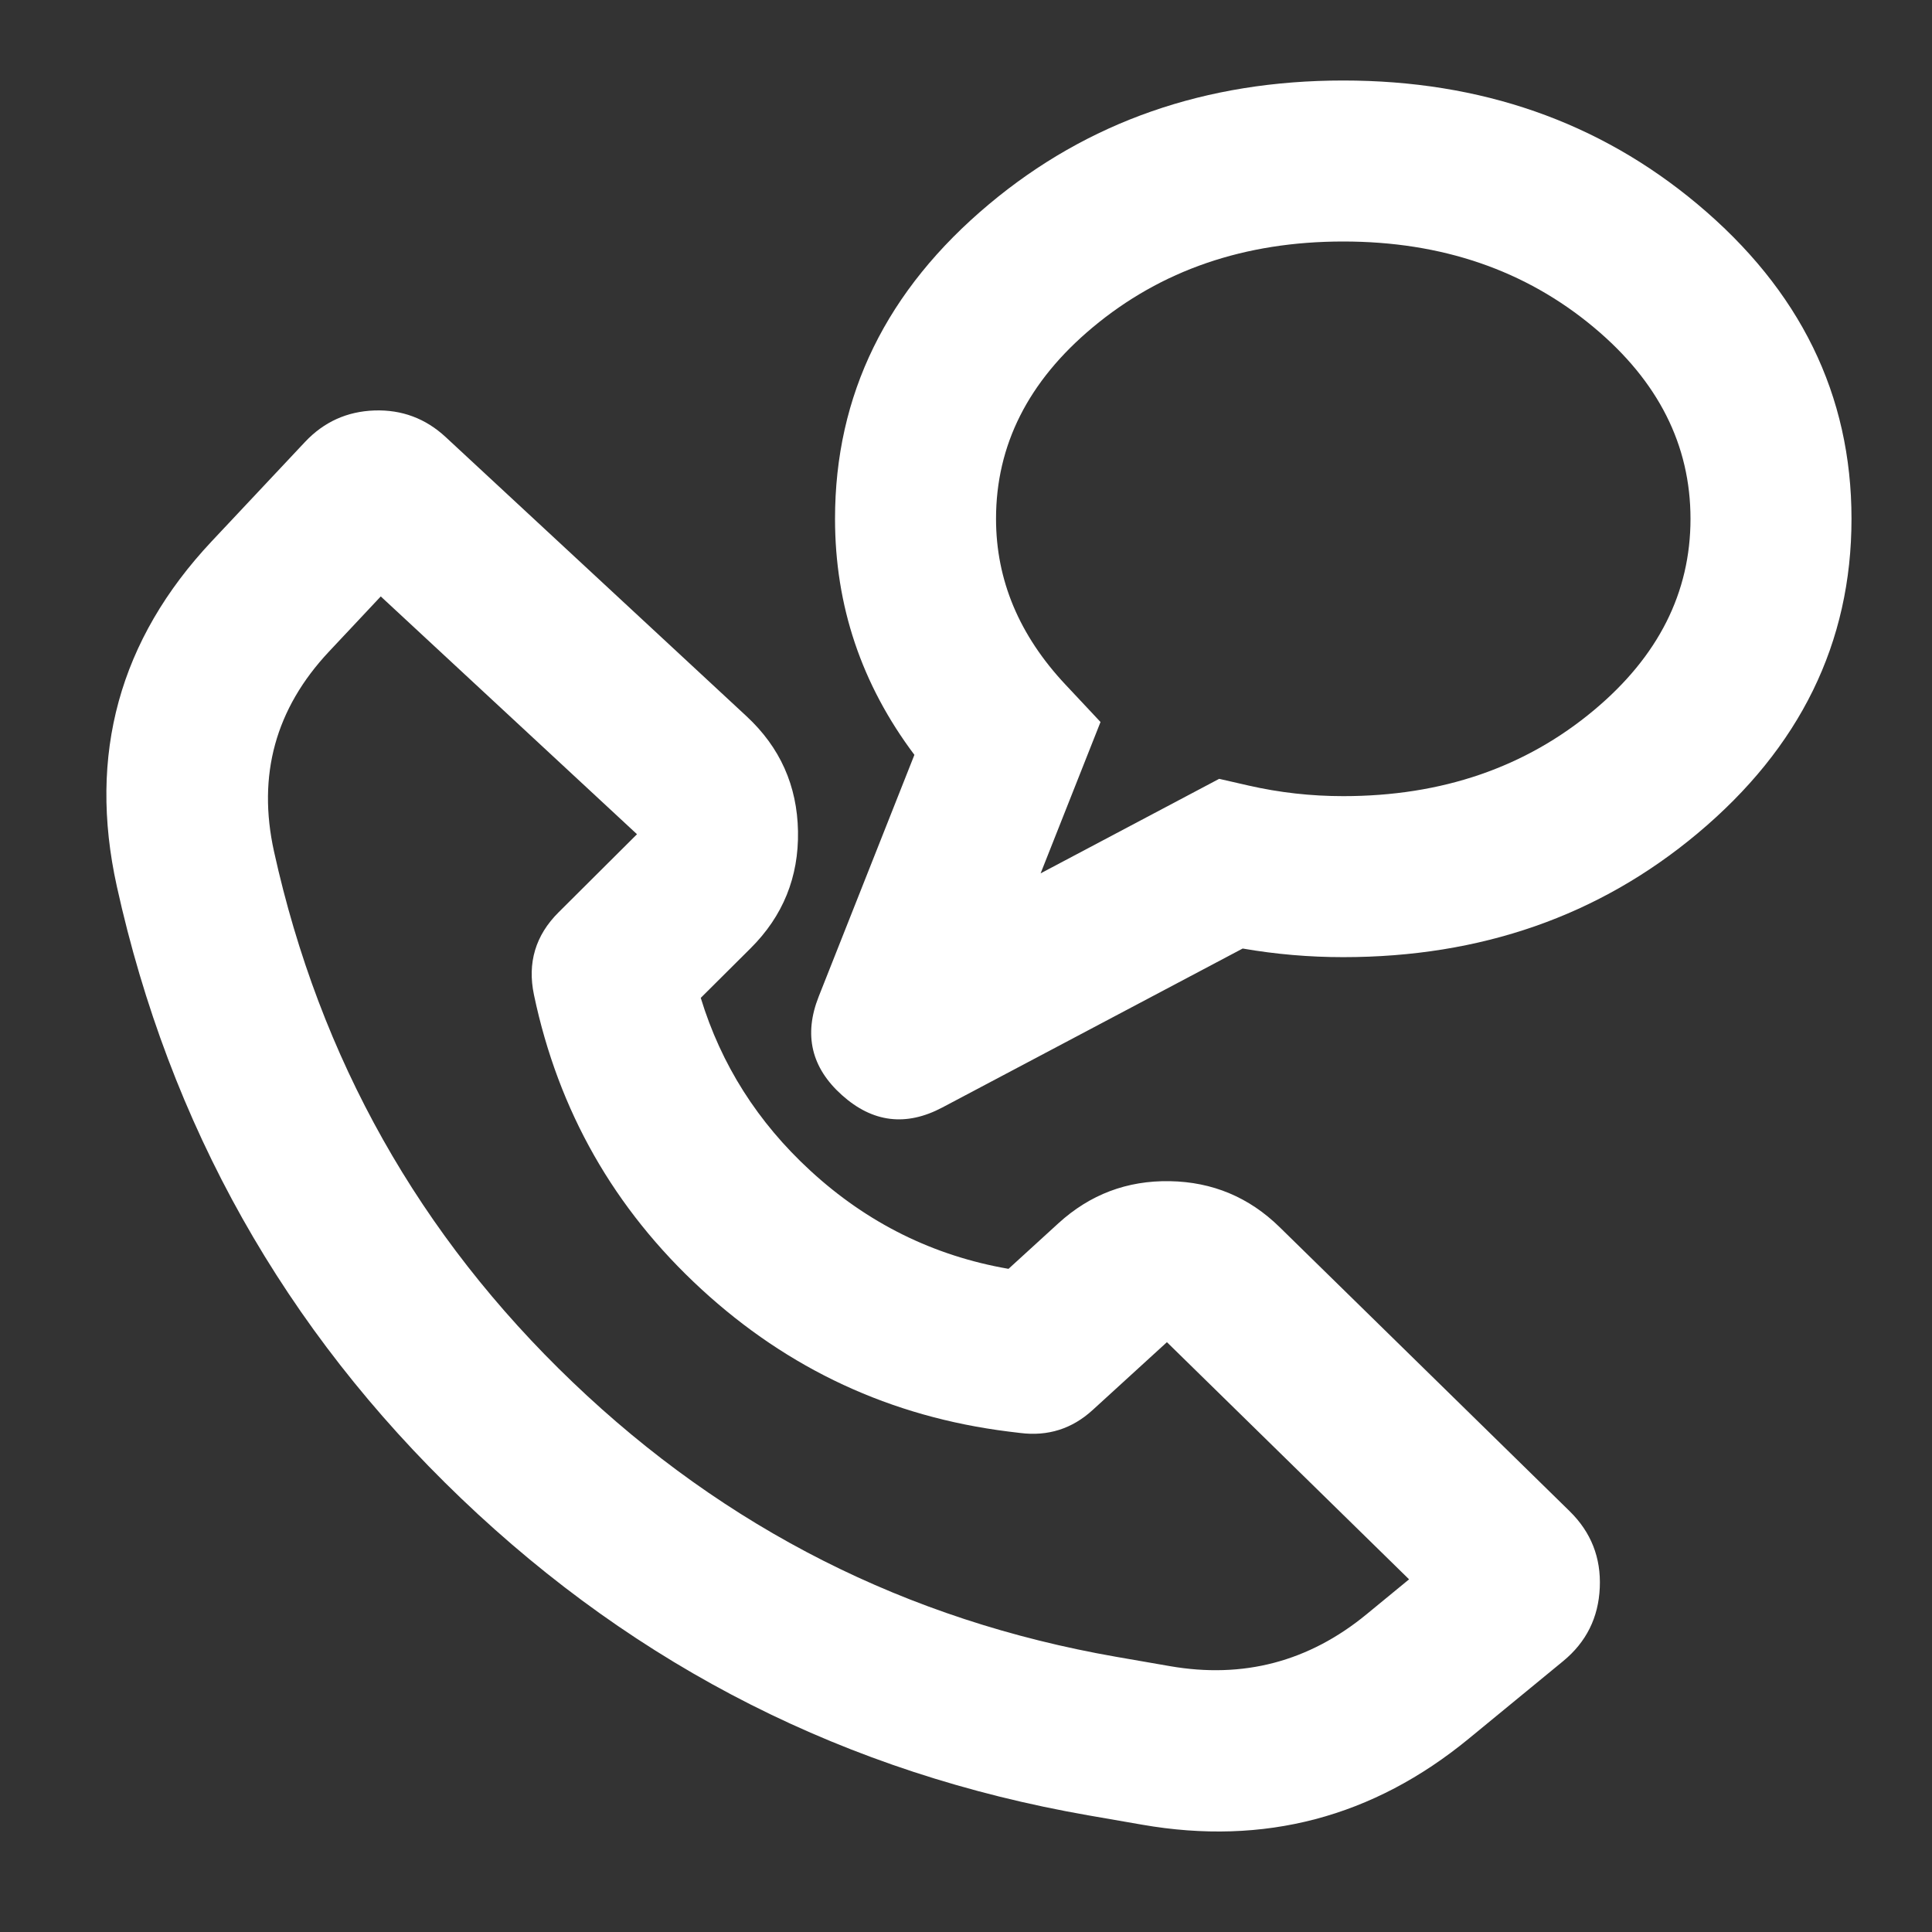
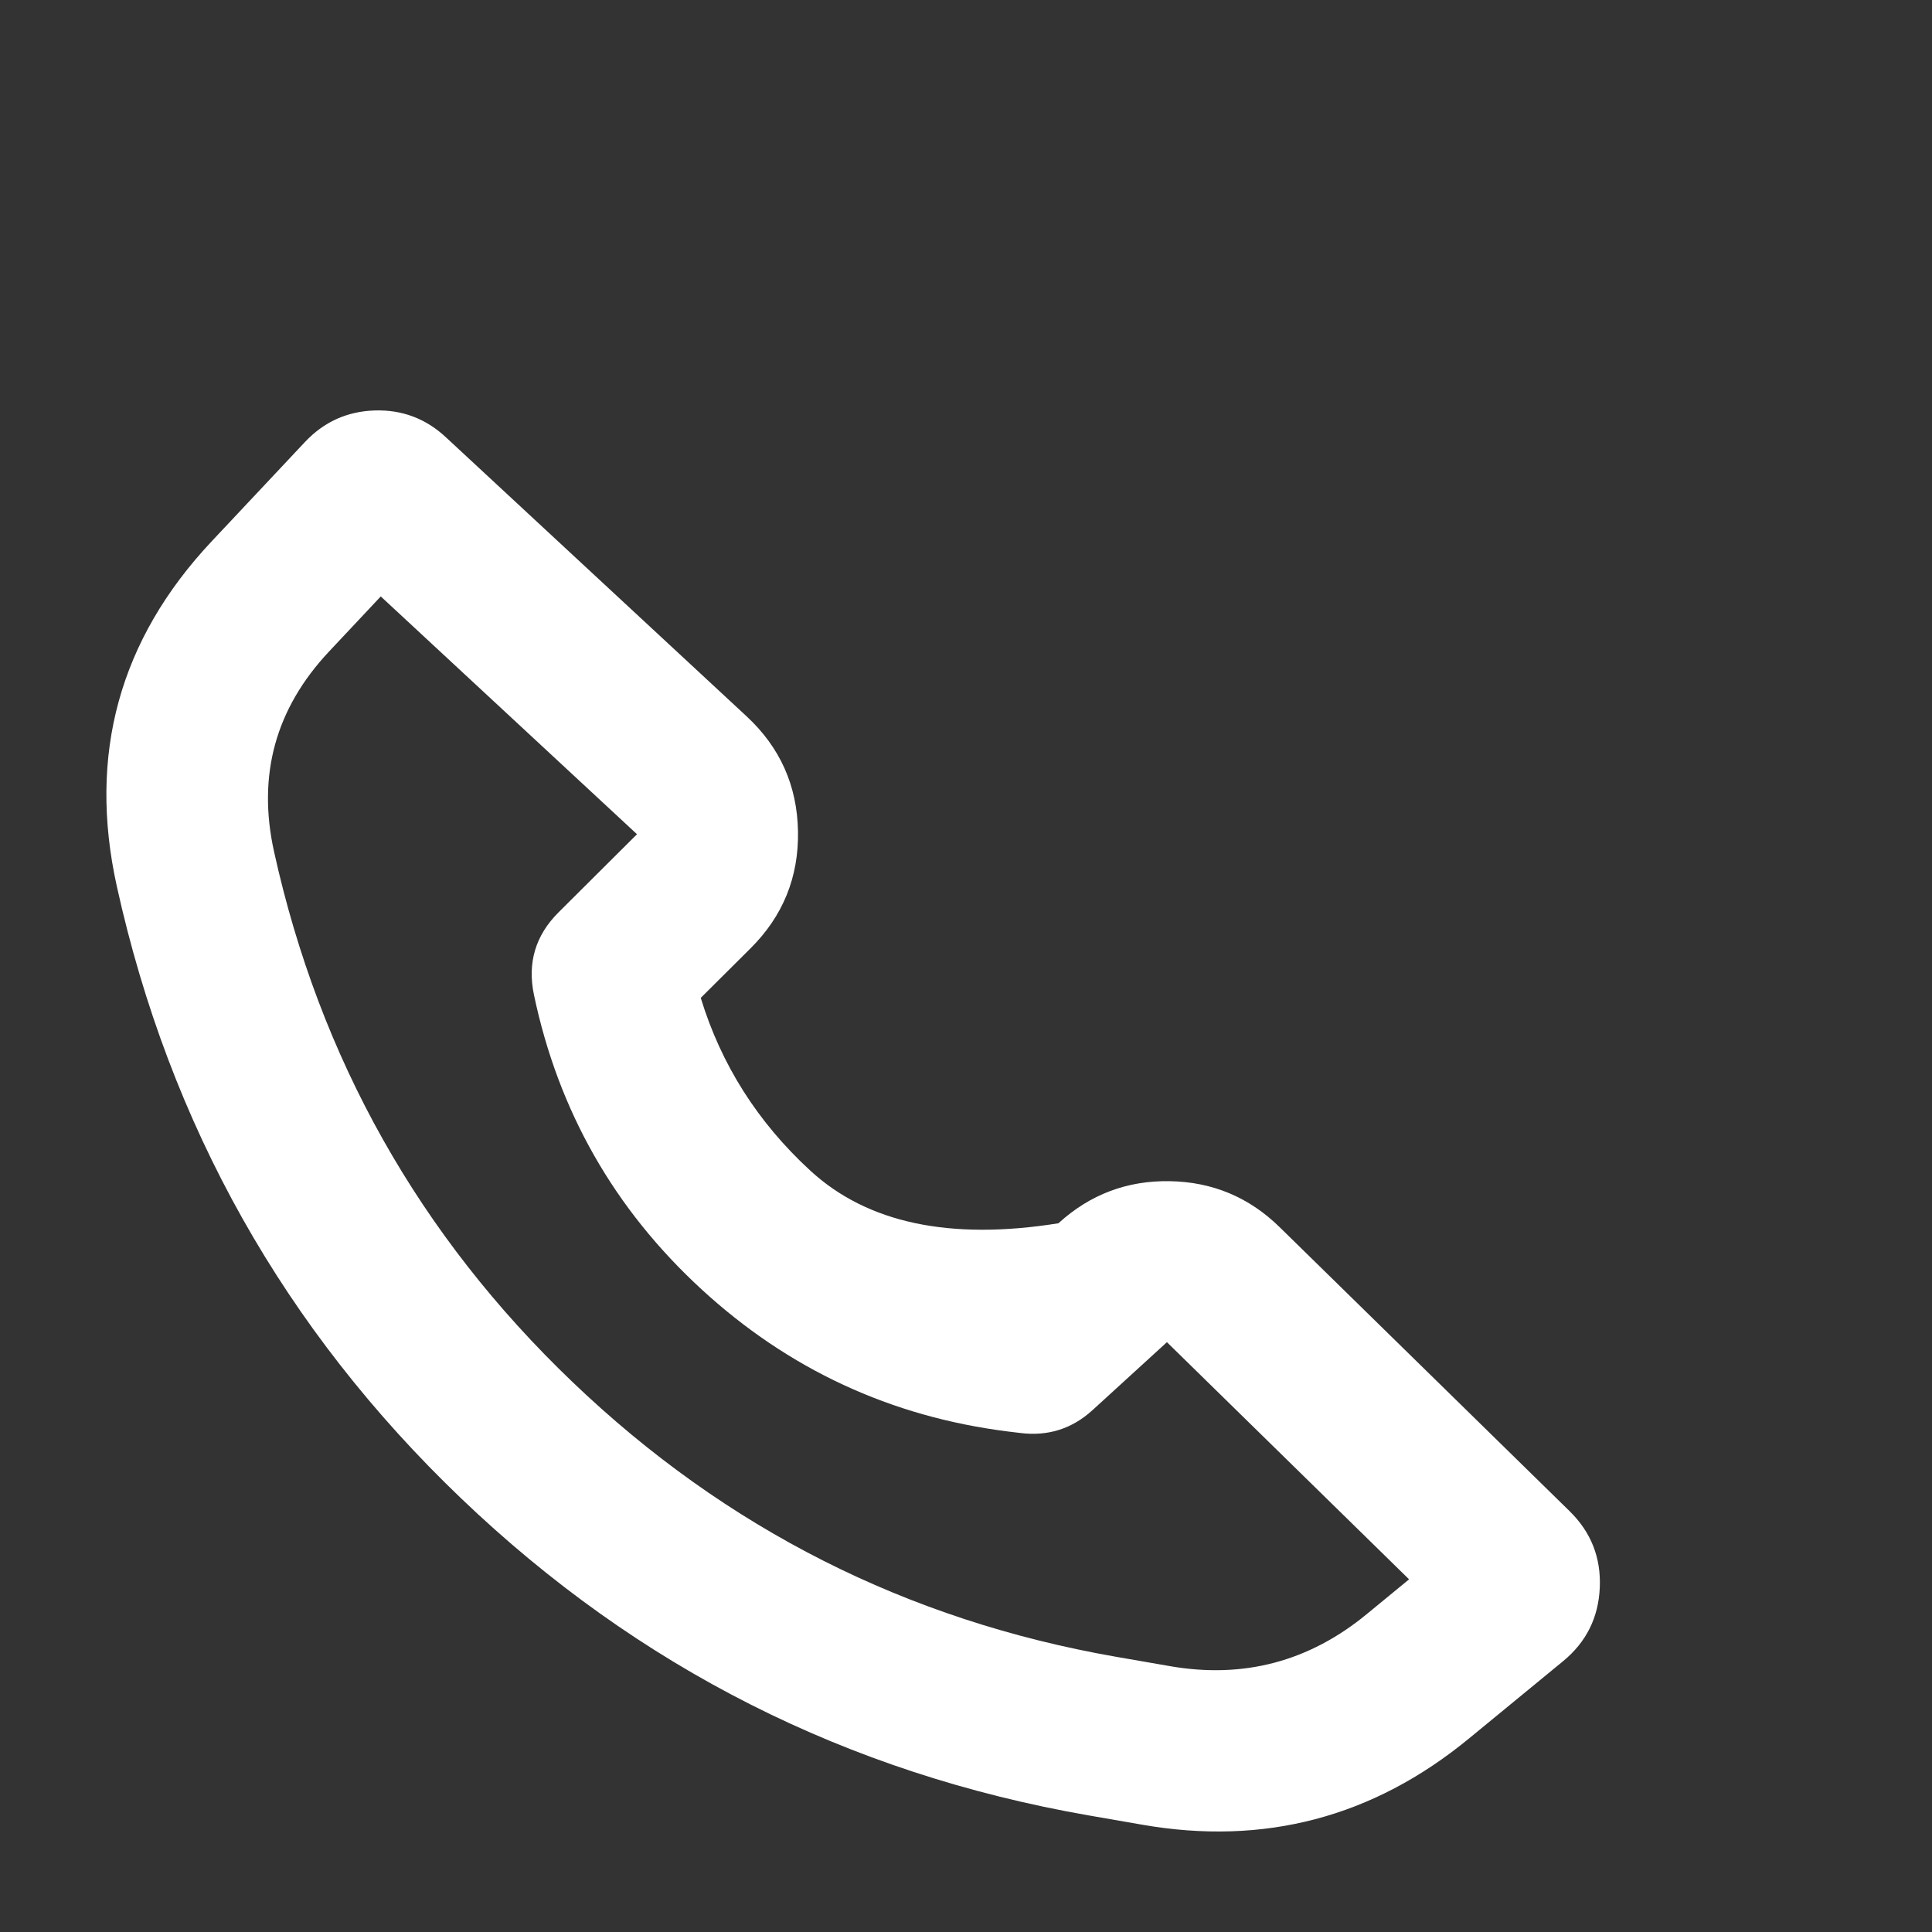
<svg xmlns="http://www.w3.org/2000/svg" fill="none" version="1.1" width="24" height="24" viewBox="0 0 24 24">
  <rect x="0" y="0" width="24" height="24" fill="#333333" stroke="none" />
  <g>
    <g>
-       <path d="M5.73,18.615Q9.027,21.767,13.52,22.551L14.188,22.667Q16.462,23.064,18.246,21.598L19.417,20.636Q19.849,20.281,19.873,19.722Q19.898,19.164,19.498,18.772L15.896,15.244Q15.327,14.687,14.532,14.673Q13.736,14.659,13.148,15.196L12.528,15.762Q11.127,15.519,10.066,14.542Q9.085,13.64,8.705,12.396L9.324,11.78Q9.928,11.179,9.913,10.327Q9.898,9.476,9.273,8.897L5.537,5.43Q5.162,5.082,4.651,5.099Q4.14,5.117,3.789,5.49L2.629,6.725Q0.91,8.556,1.451,11.009Q2.434,15.462,5.73,18.615ZM14.531,20.697L13.863,20.581Q9.969,19.901,7.113,17.169Q4.256,14.437,3.404,10.578Q3.09,9.156,4.087,8.094L4.73,7.409L7.913,10.363L6.939,11.333Q6.508,11.762,6.633,12.358Q7.087,14.518,8.711,16.013Q10.335,17.508,12.525,17.783L12.674,17.801Q13.19,17.866,13.573,17.516L14.496,16.673L17.504,19.619L16.976,20.053Q15.902,20.936,14.531,20.697Z" fill-rule="evenodd" fill="#FFFFFF" fill-opacity="1" />
+       <path d="M5.73,18.615Q9.027,21.767,13.52,22.551L14.188,22.667Q16.462,23.064,18.246,21.598L19.417,20.636Q19.849,20.281,19.873,19.722Q19.898,19.164,19.498,18.772L15.896,15.244Q15.327,14.687,14.532,14.673Q13.736,14.659,13.148,15.196Q11.127,15.519,10.066,14.542Q9.085,13.64,8.705,12.396L9.324,11.78Q9.928,11.179,9.913,10.327Q9.898,9.476,9.273,8.897L5.537,5.43Q5.162,5.082,4.651,5.099Q4.14,5.117,3.789,5.49L2.629,6.725Q0.91,8.556,1.451,11.009Q2.434,15.462,5.73,18.615ZM14.531,20.697L13.863,20.581Q9.969,19.901,7.113,17.169Q4.256,14.437,3.404,10.578Q3.09,9.156,4.087,8.094L4.73,7.409L7.913,10.363L6.939,11.333Q6.508,11.762,6.633,12.358Q7.087,14.518,8.711,16.013Q10.335,17.508,12.525,17.783L12.674,17.801Q13.19,17.866,13.573,17.516L14.496,16.673L17.504,19.619L16.976,20.053Q15.902,20.936,14.531,20.697Z" fill-rule="evenodd" fill="#FFFFFF" fill-opacity="1" />
    </g>
    <g>
-       <path d="M15.437,11.783L11.707,13.757Q11.03,14.116,10.459,13.604Q9.888,13.093,10.17,12.38L11.359,9.377Q10.373,8.064,10.373,6.445Q10.373,4.137,12.288,2.535Q14.122,1,16.686,1Q19.25,1,21.085,2.535Q23,4.137,23,6.445Q23,8.754,21.085,10.355Q19.25,11.89,16.686,11.89Q16.054,11.89,15.437,11.783ZM16.686,9.89Q16.086,9.89,15.508,9.758L15.145,9.675L12.927,10.849L13.671,8.969L13.237,8.506Q12.373,7.586,12.373,6.445Q12.373,5.071,13.571,4.069Q14.849,3,16.686,3Q18.524,3,19.802,4.069Q21,5.071,21,6.445Q21,7.819,19.802,8.821Q18.524,9.89,16.686,9.89Z" fill-rule="evenodd" fill="#FFFFFF" fill-opacity="1" />
-     </g>
+       </g>
  </g>
</svg>